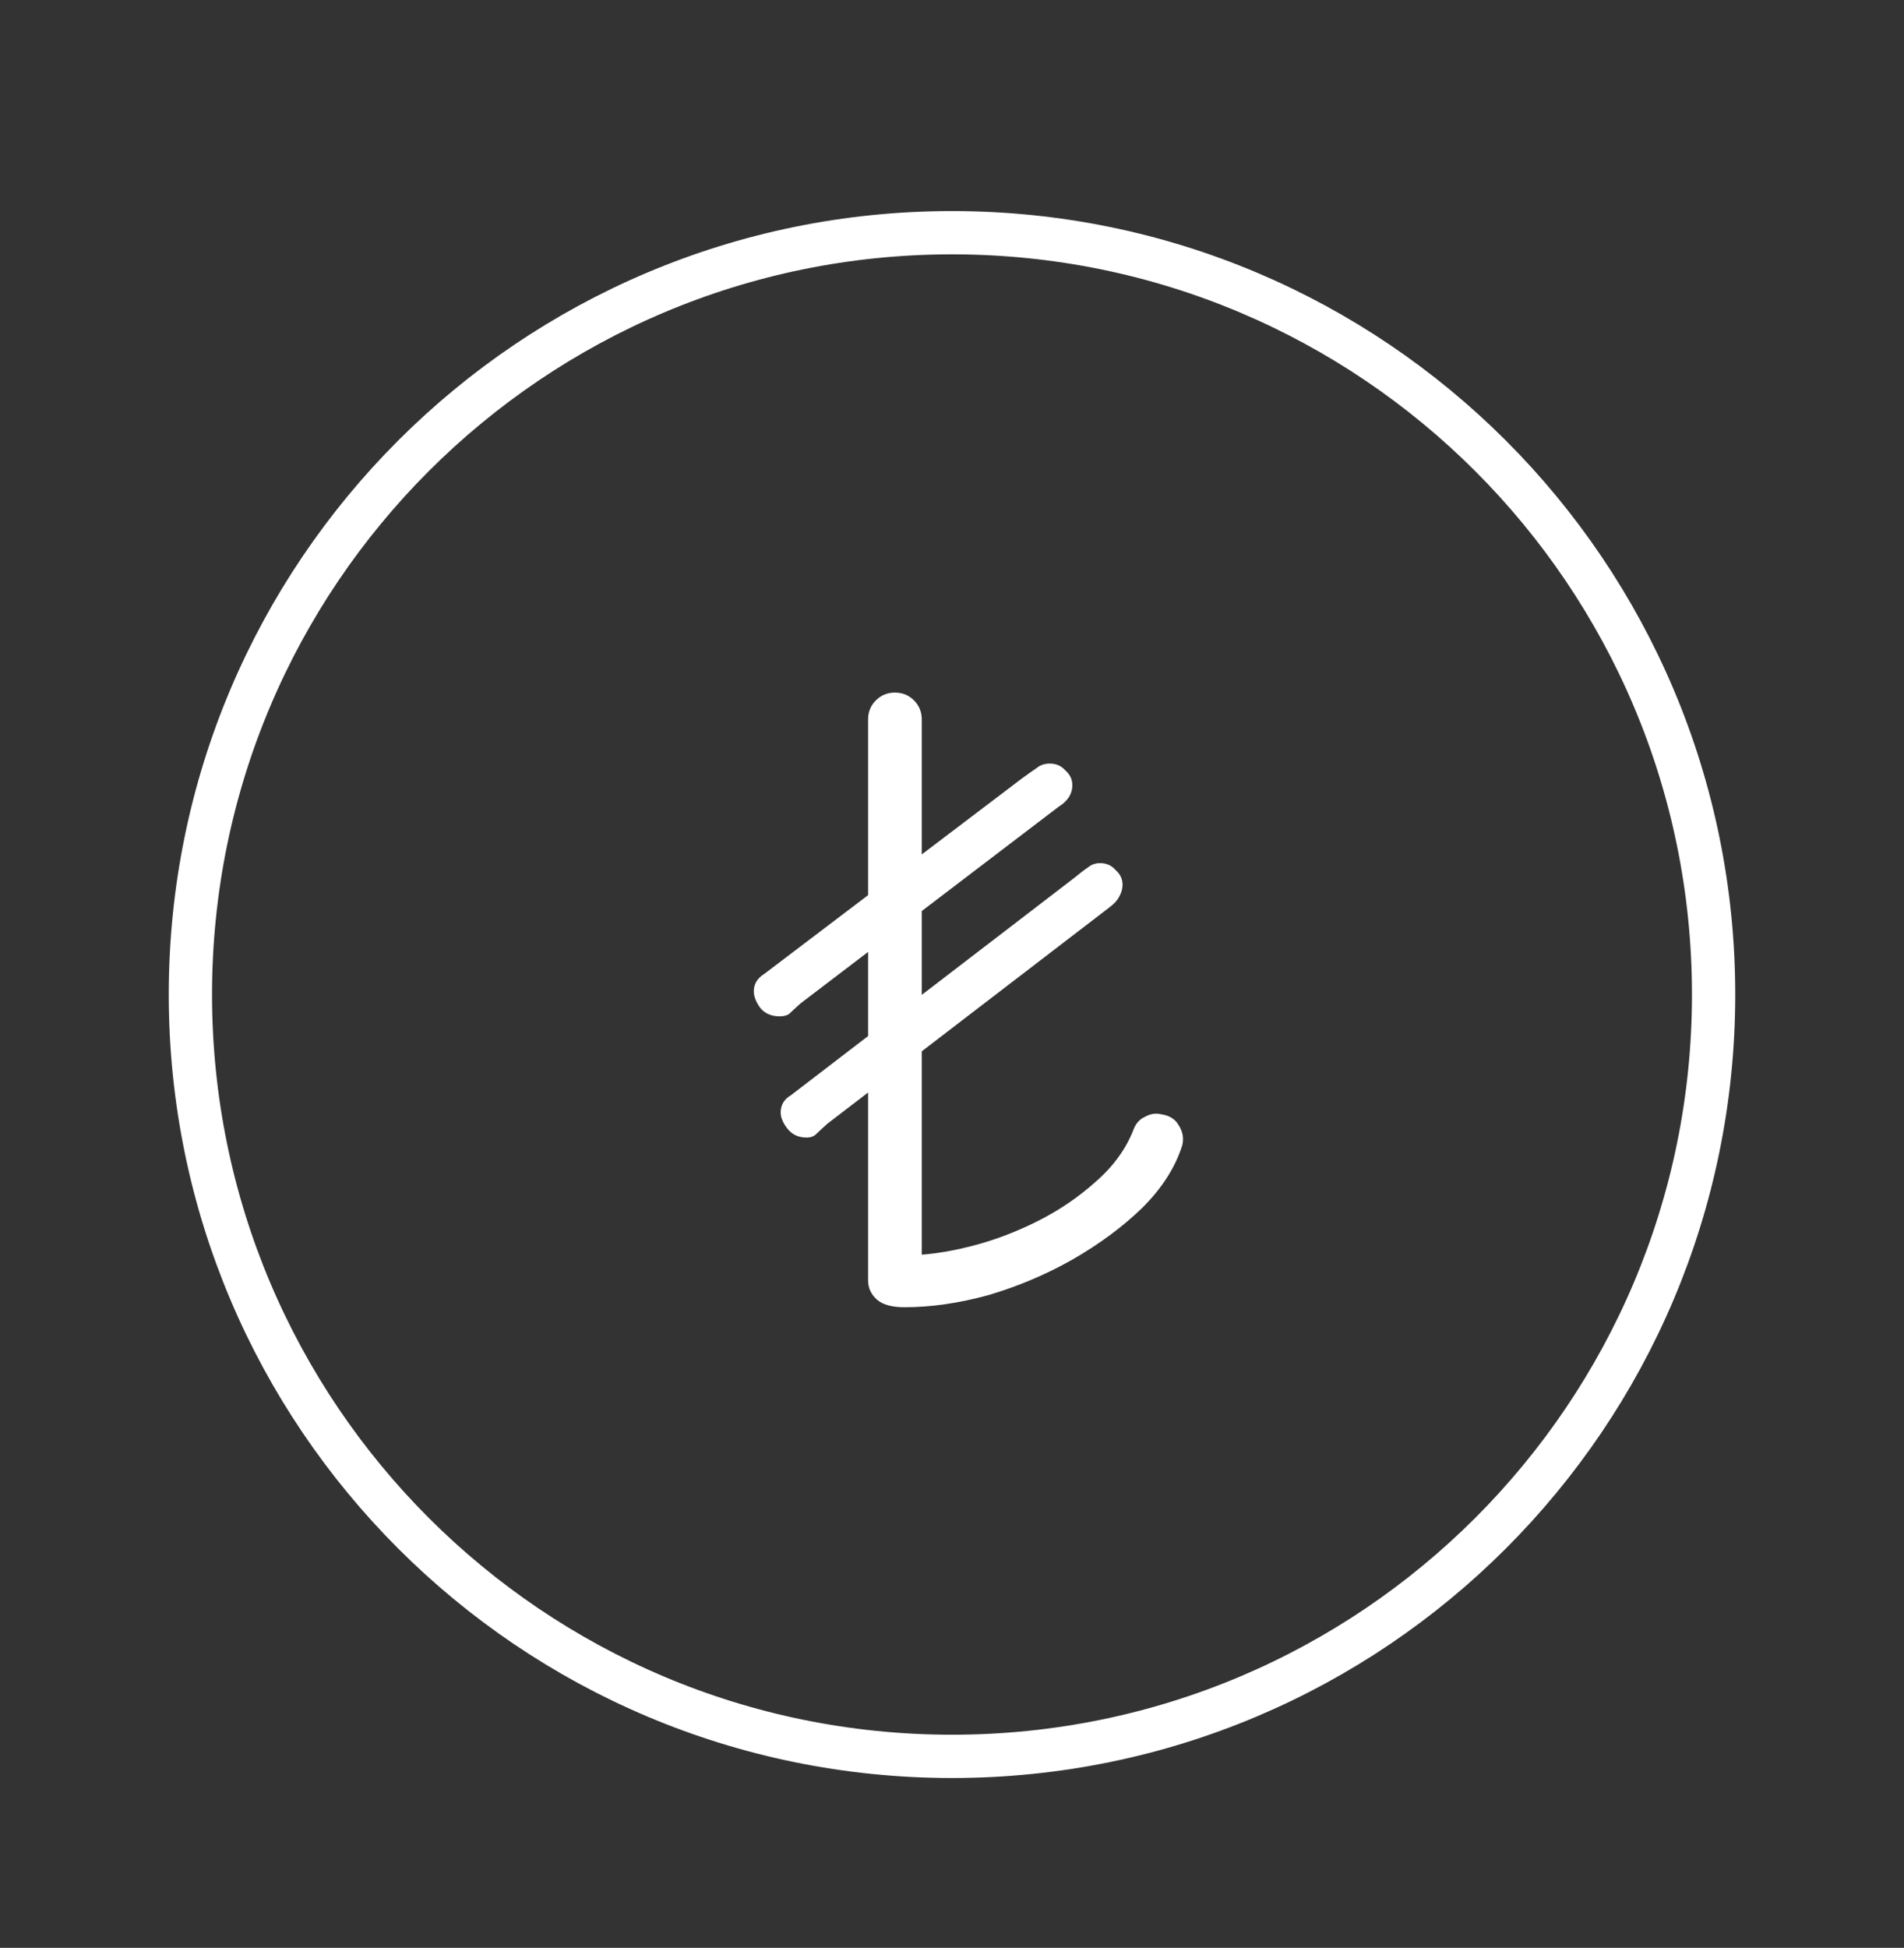
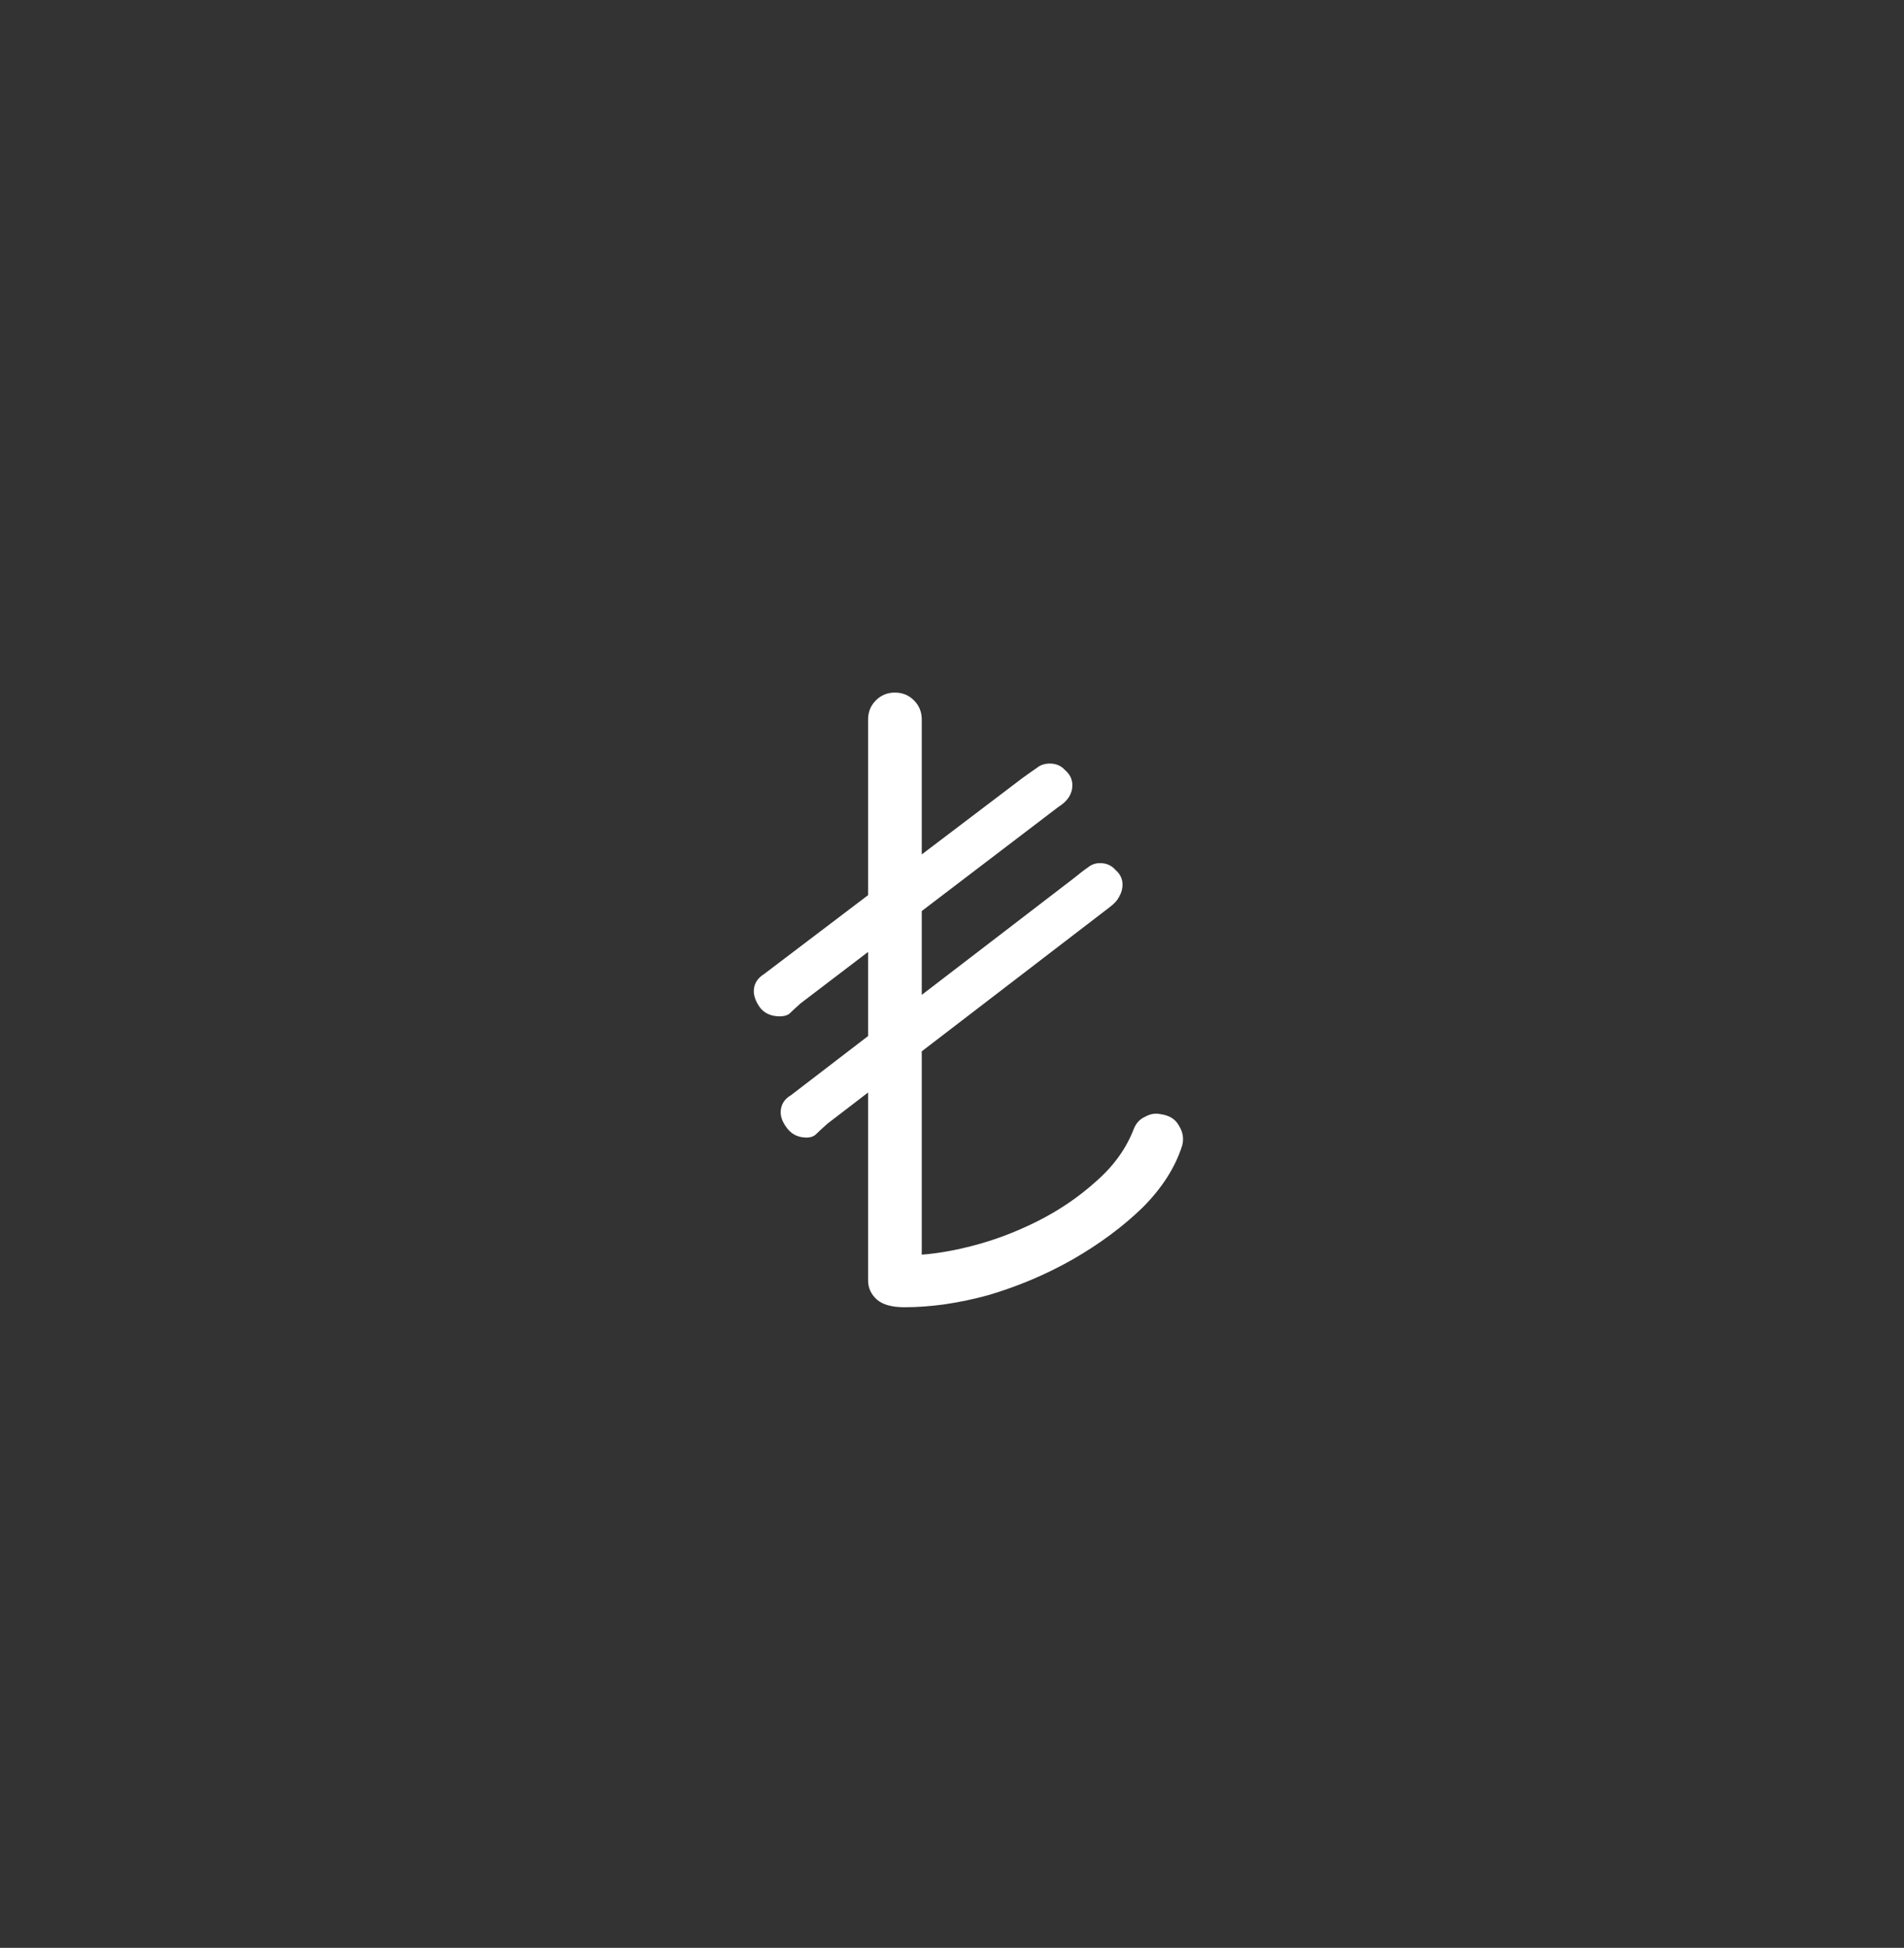
<svg xmlns="http://www.w3.org/2000/svg" width="44" height="45" viewBox="0 0 44 45" fill="none">
  <rect x="0" y="0" width="44" height="45" fill="#333333" stroke="none" />
-   <path d="M39.6 22.976C39.6 32.696 31.721 40.576 22 40.576C12.28 40.576 4.4 32.696 4.4 22.976C4.4 13.256 12.28 5.376 22 5.376C31.721 5.376 39.6 13.256 39.6 22.976Z" stroke="white" />
  <path d="M20.901 30.2C20.608 30.2 20.395 30.14 20.261 30.02C20.128 29.9 20.061 29.753 20.061 29.58V16.62C20.061 16.447 20.121 16.3 20.241 16.18C20.361 16.06 20.508 16 20.681 16C20.855 16 21.001 16.06 21.121 16.18C21.241 16.3 21.301 16.447 21.301 16.62V29.5L20.941 29C21.381 29 21.868 28.933 22.401 28.8C22.935 28.667 23.455 28.473 23.961 28.22C24.468 27.967 24.921 27.66 25.321 27.3C25.735 26.94 26.028 26.533 26.201 26.08C26.255 25.947 26.341 25.853 26.461 25.8C26.581 25.733 26.701 25.713 26.821 25.74C27.021 25.767 27.161 25.853 27.241 26C27.335 26.147 27.361 26.3 27.321 26.46C27.161 26.967 26.855 27.447 26.401 27.9C25.948 28.34 25.408 28.74 24.781 29.1C24.168 29.447 23.521 29.72 22.841 29.92C22.161 30.107 21.515 30.2 20.901 30.2ZM18.641 26.28C18.455 26.28 18.308 26.213 18.201 26.08C18.095 25.947 18.041 25.82 18.041 25.7C18.041 25.527 18.121 25.393 18.281 25.3L24.801 20.3C24.948 20.18 25.061 20.093 25.141 20.04C25.221 19.973 25.315 19.94 25.421 19.94C25.568 19.94 25.688 19.993 25.781 20.1C25.888 20.193 25.941 20.307 25.941 20.44C25.941 20.533 25.915 20.627 25.861 20.72C25.821 20.8 25.748 20.88 25.641 20.96L19.121 25.96C19.001 26.067 18.915 26.147 18.861 26.2C18.808 26.253 18.735 26.28 18.641 26.28ZM18.021 23.48C17.835 23.48 17.688 23.42 17.581 23.3C17.488 23.18 17.435 23.06 17.421 22.94C17.408 22.753 17.488 22.607 17.661 22.5L23.621 17.98C23.768 17.873 23.881 17.793 23.961 17.74C24.041 17.673 24.141 17.64 24.261 17.64C24.408 17.64 24.528 17.693 24.621 17.8C24.728 17.893 24.781 18.007 24.781 18.14C24.781 18.34 24.675 18.507 24.461 18.64L18.501 23.18C18.381 23.287 18.295 23.367 18.241 23.42C18.188 23.46 18.115 23.48 18.021 23.48Z" fill="white" />
</svg>